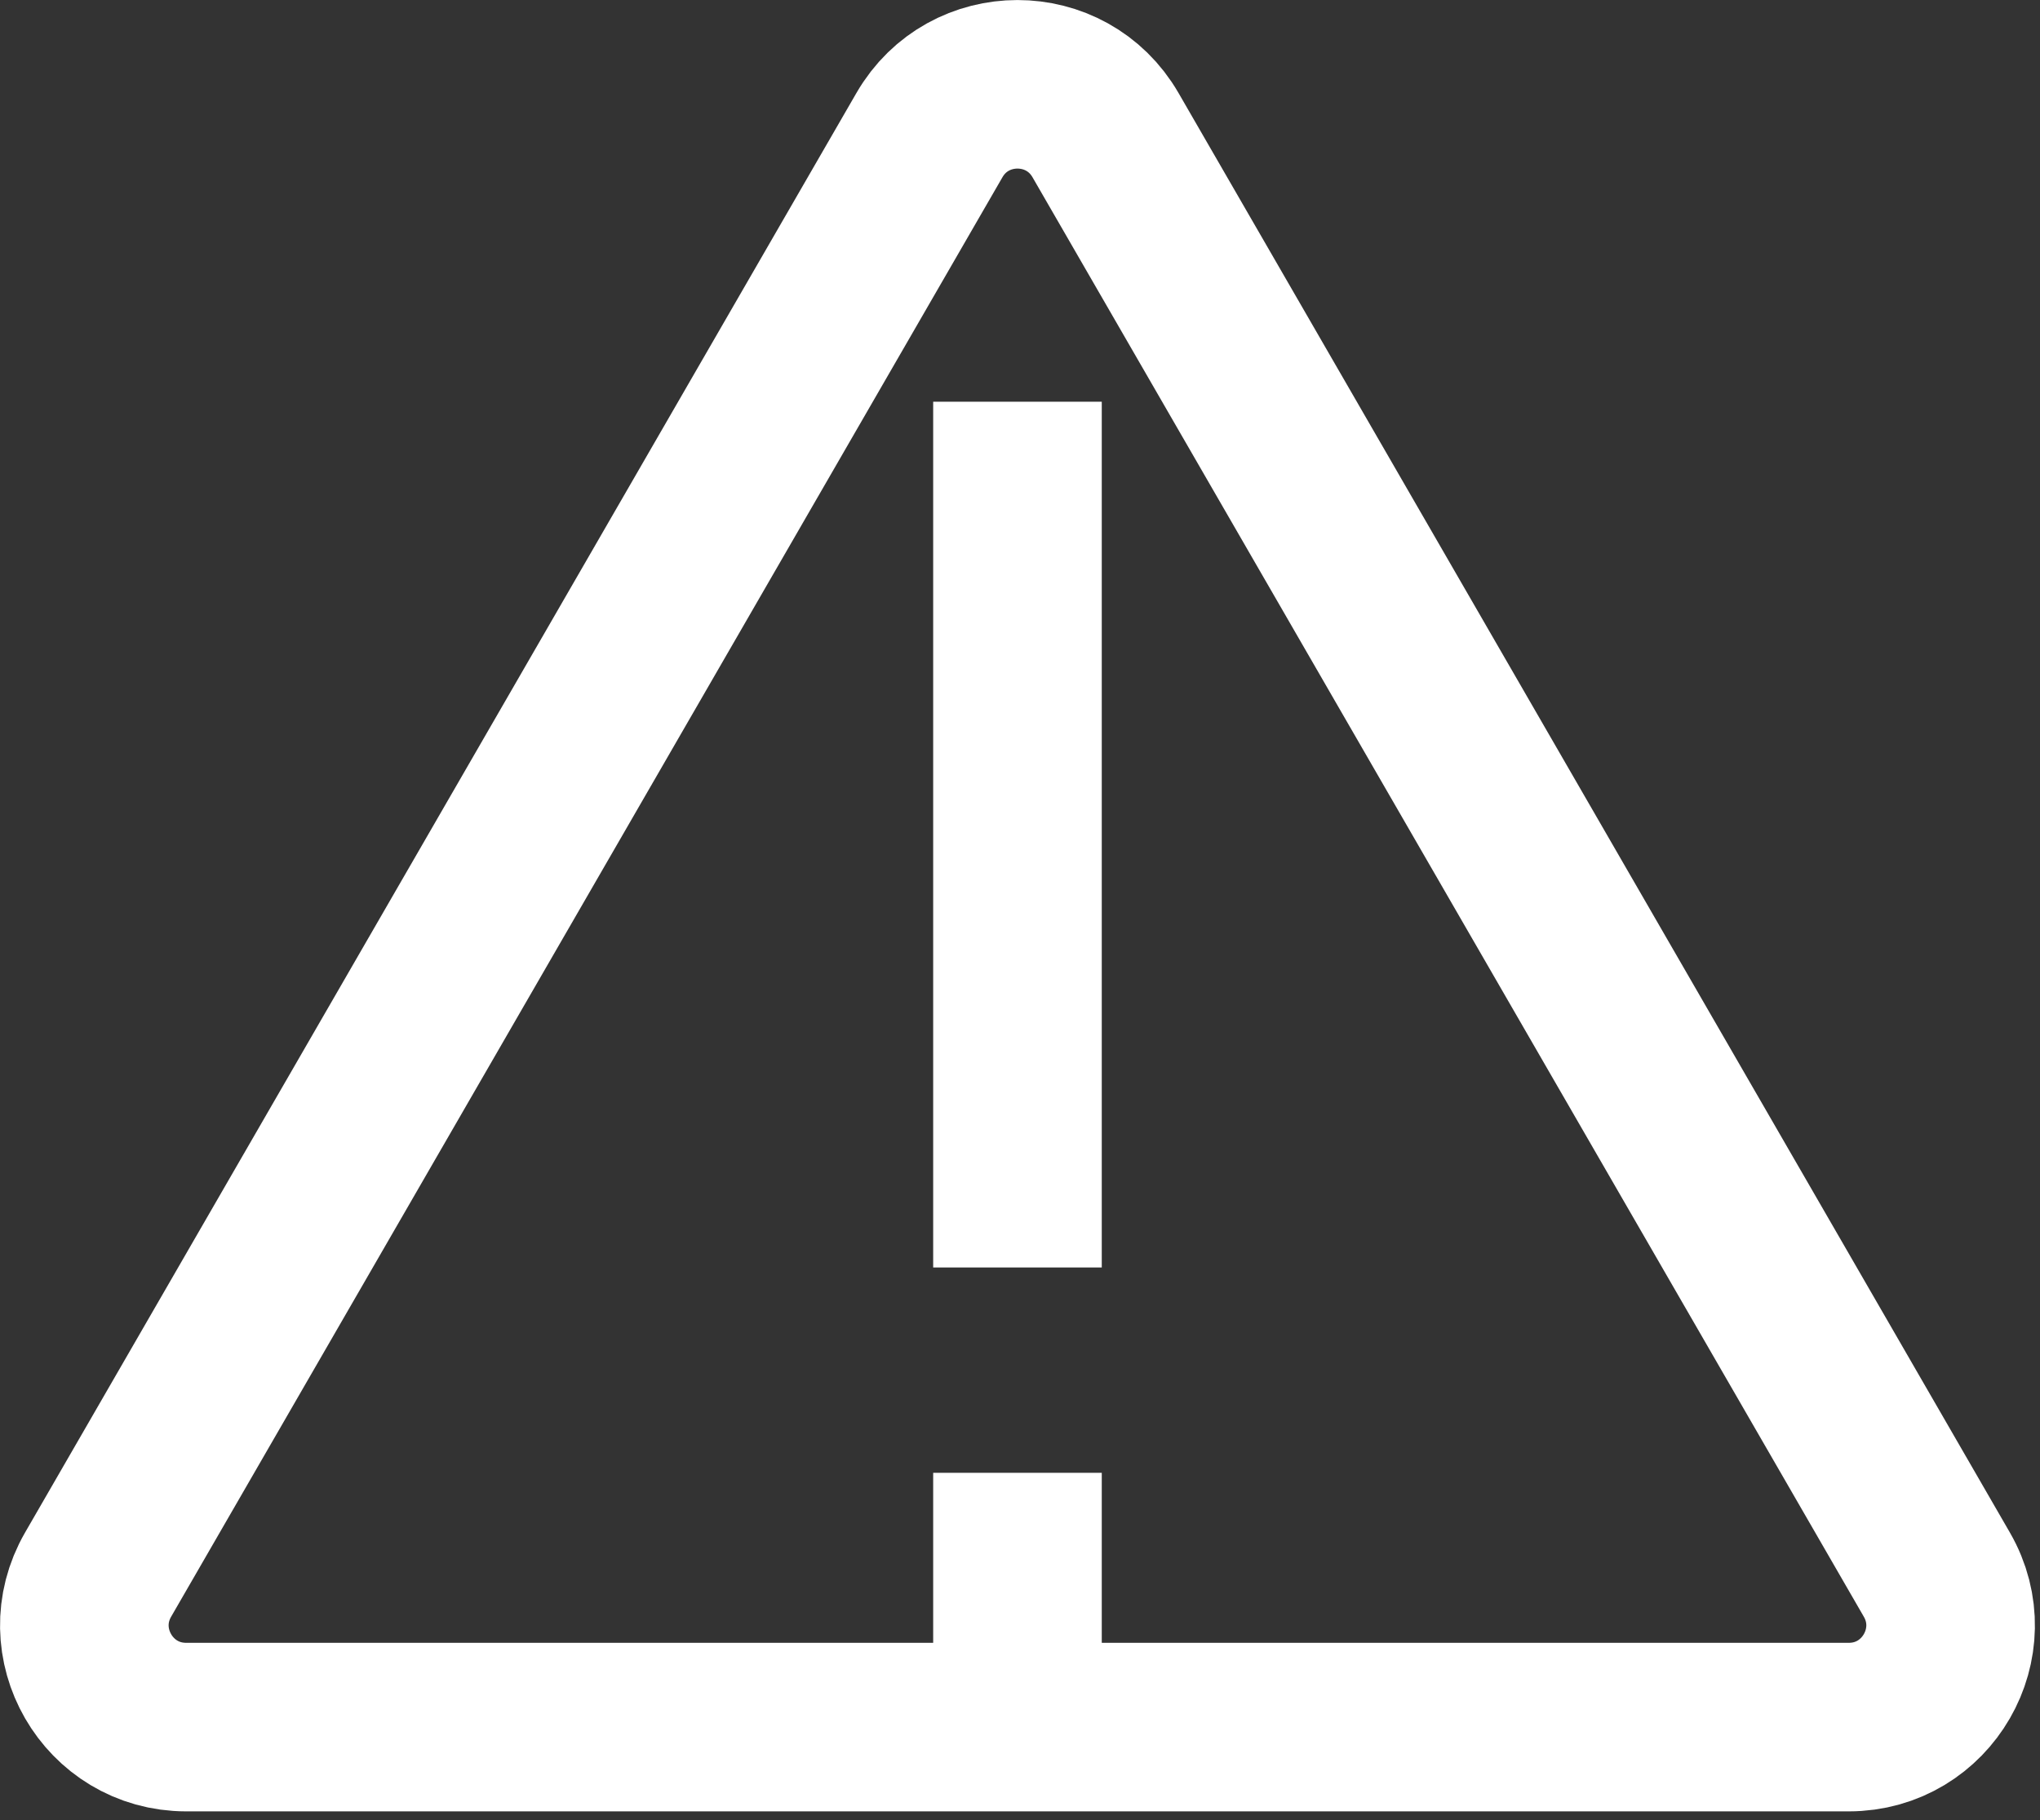
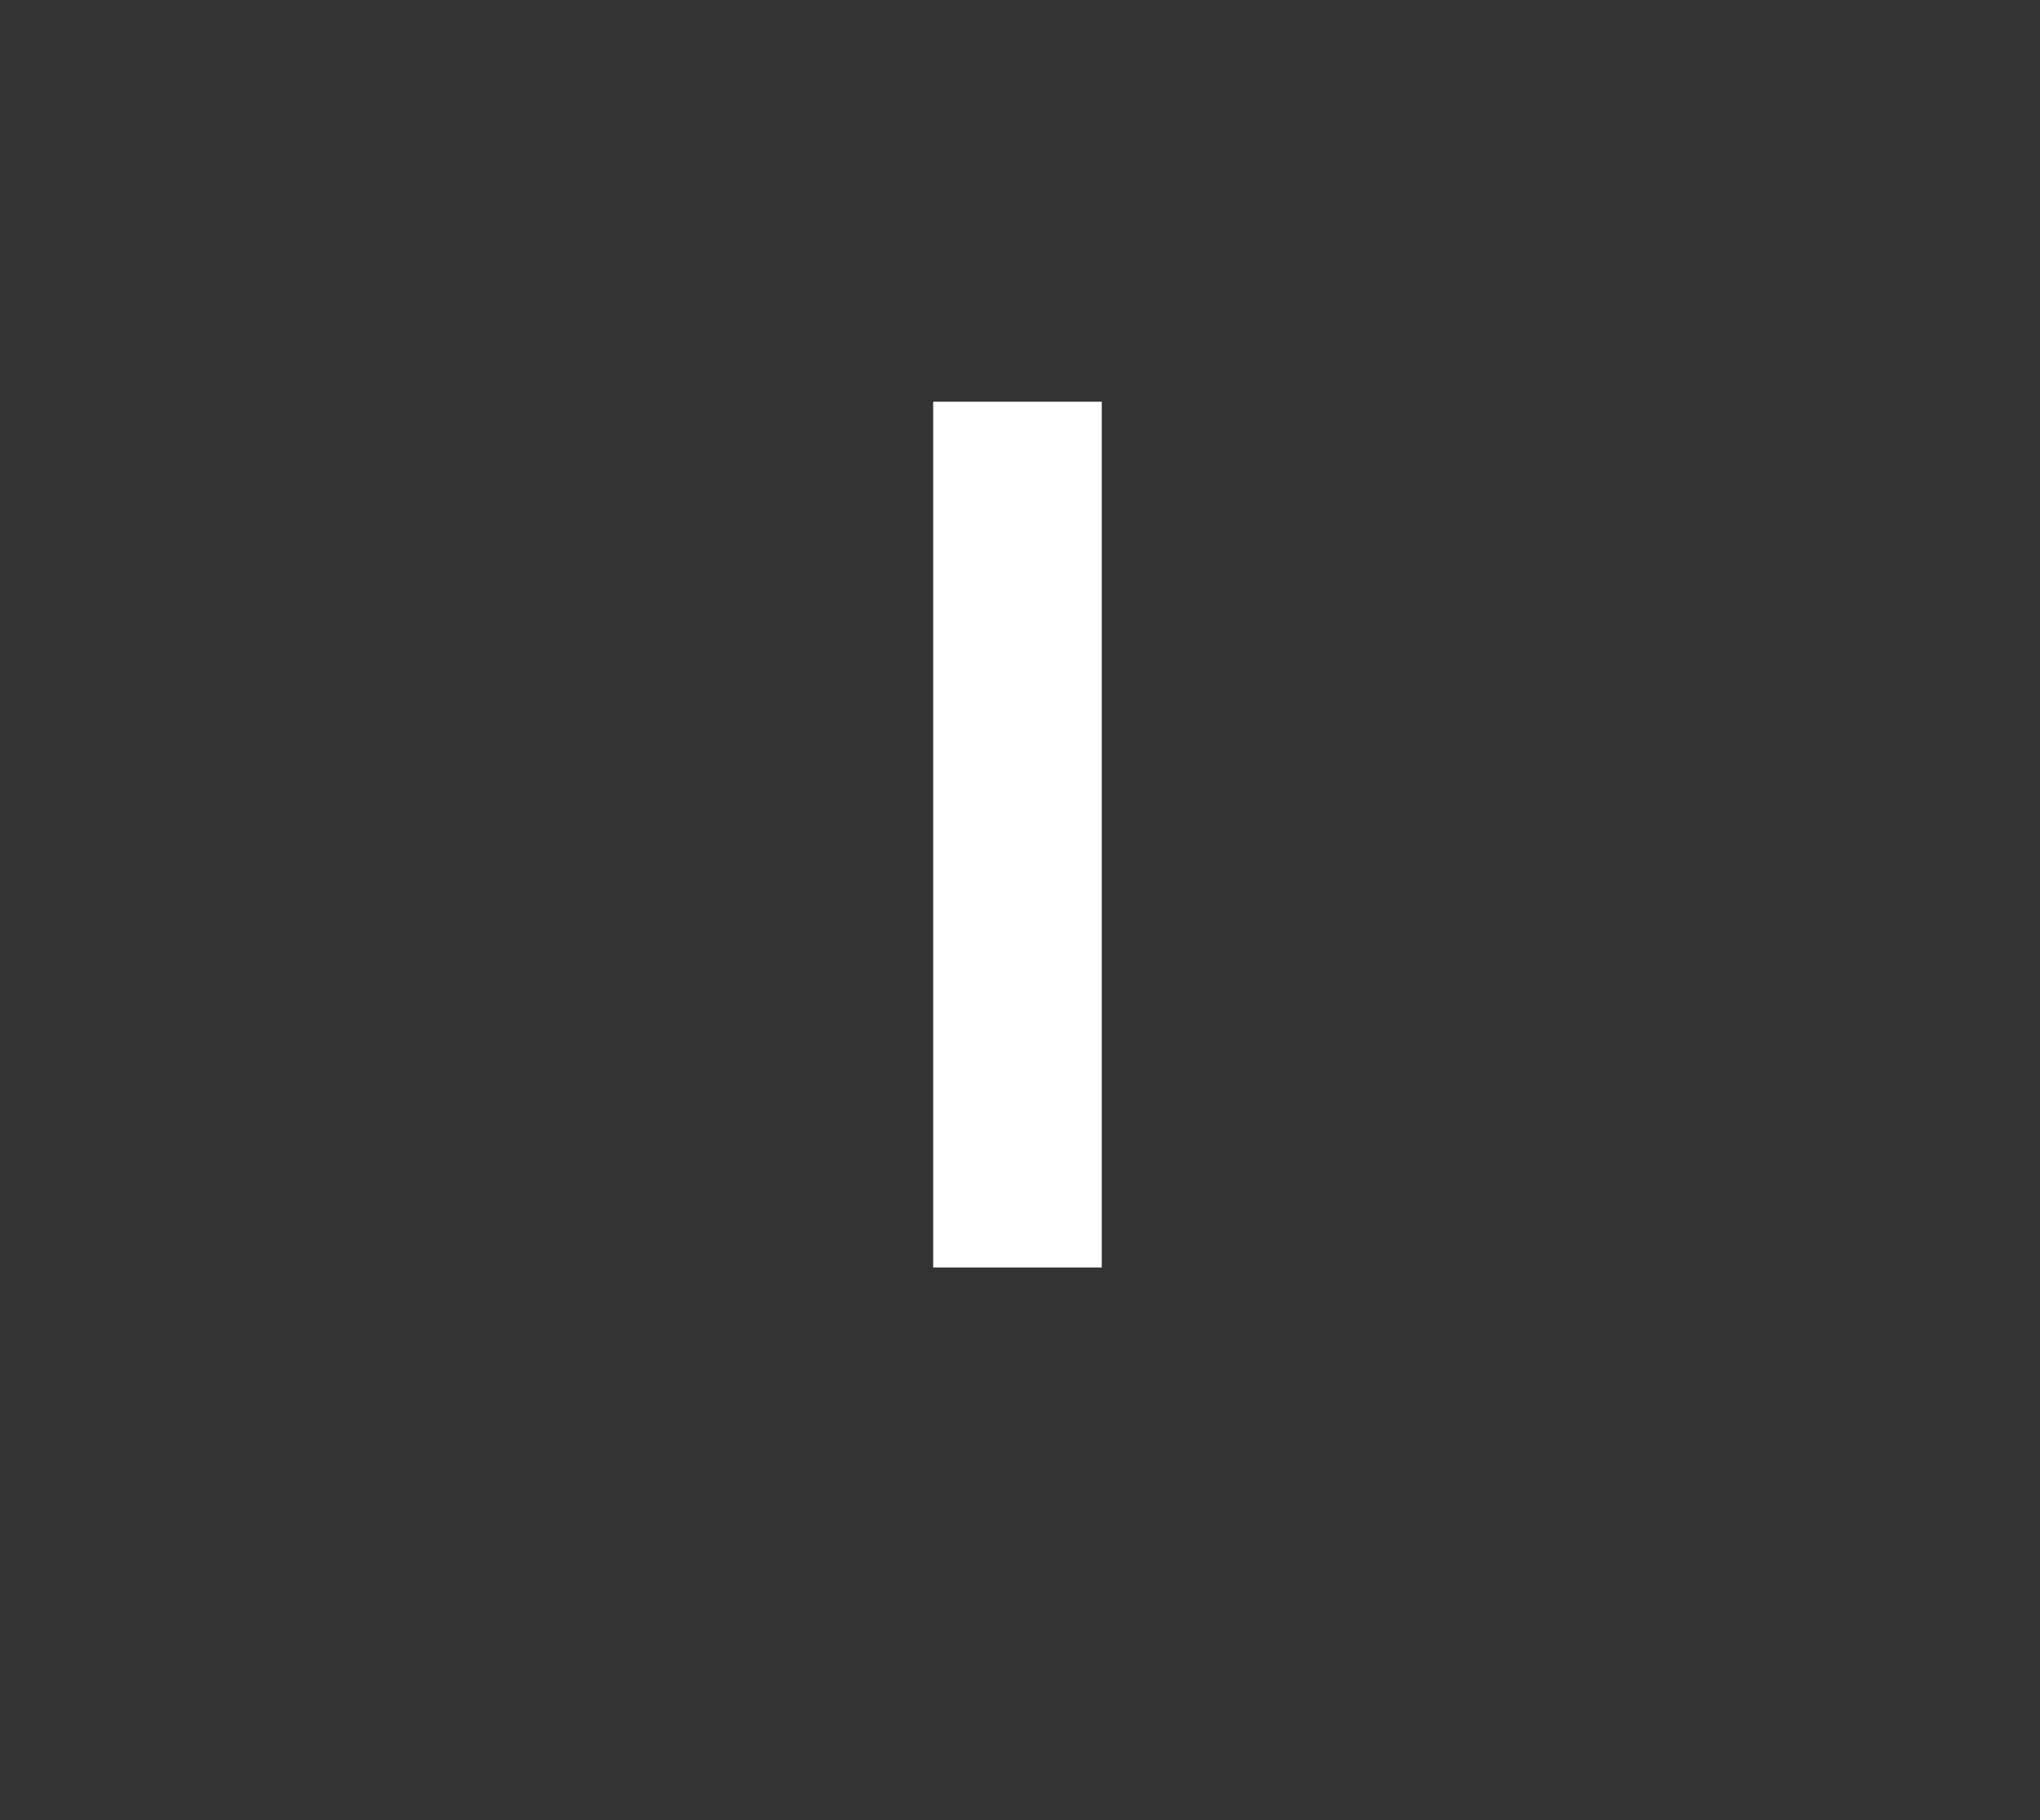
<svg xmlns="http://www.w3.org/2000/svg" width="121" height="108" viewBox="0 0 121 108" fill="none">
  <rect x="0" y="0" width="121" height="108" fill="#333333" stroke="none" />
-   <path d="M55.127 8.018L5.819 93.421C3.498 97.442 6.399 102.468 11.042 102.468H109.658C114.301 102.468 117.203 97.442 114.881 93.421L65.573 8.018C63.252 3.997 57.448 3.997 55.127 8.018Z" stroke="white" stroke-width="10" stroke-miterlimit="10" />
  <path d="M60.35 75.199V23.834" stroke="white" stroke-width="10" stroke-miterlimit="10" />
-   <path d="M60.35 101.139V87.382" stroke="white" stroke-width="10" stroke-miterlimit="10" />
</svg>